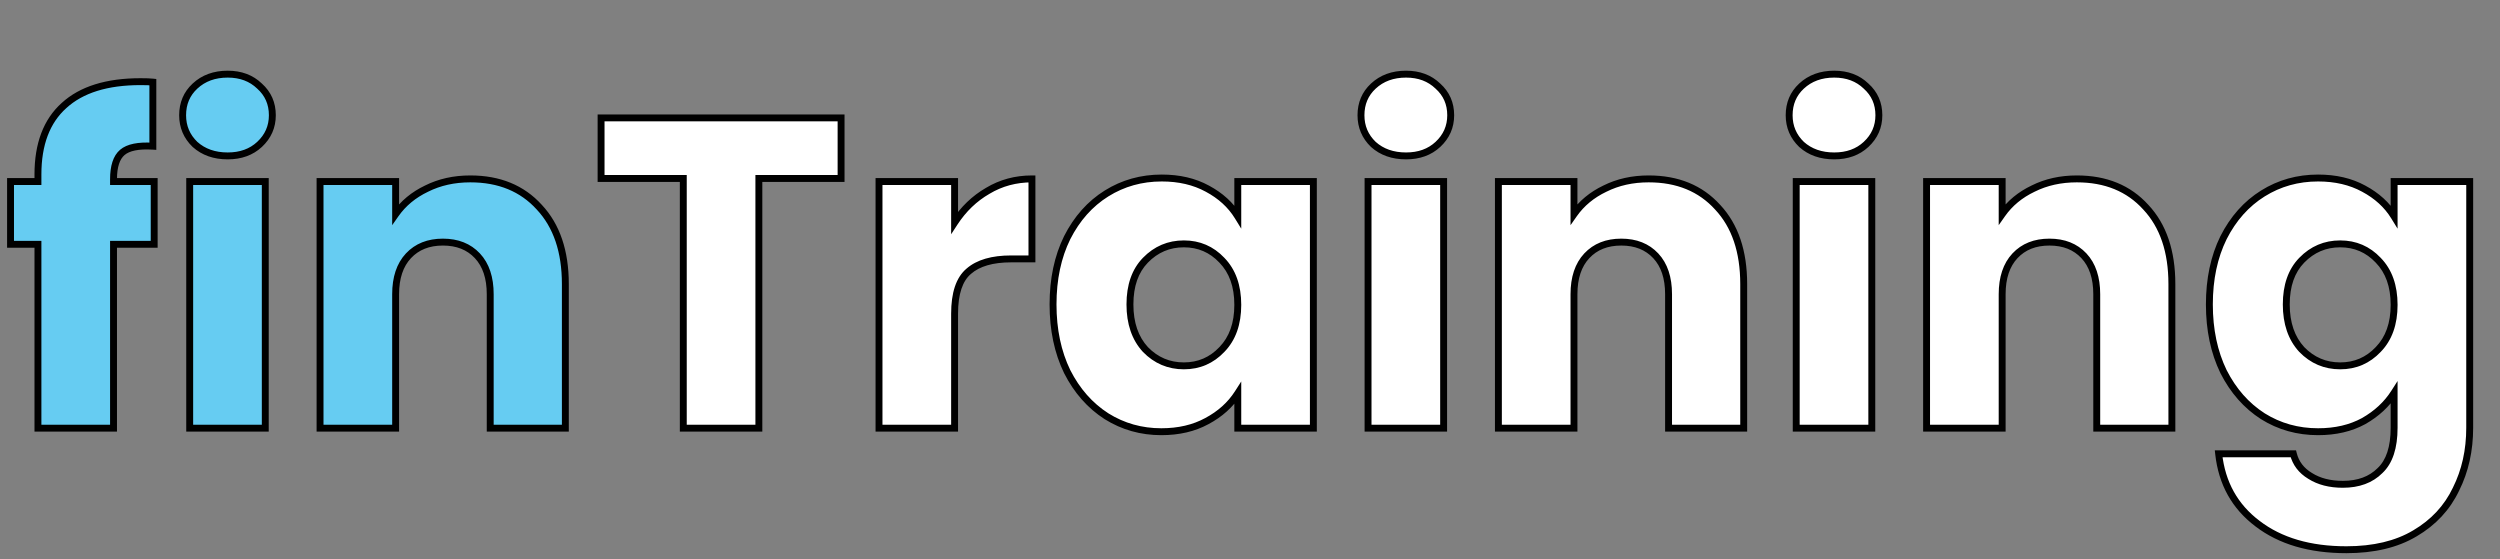
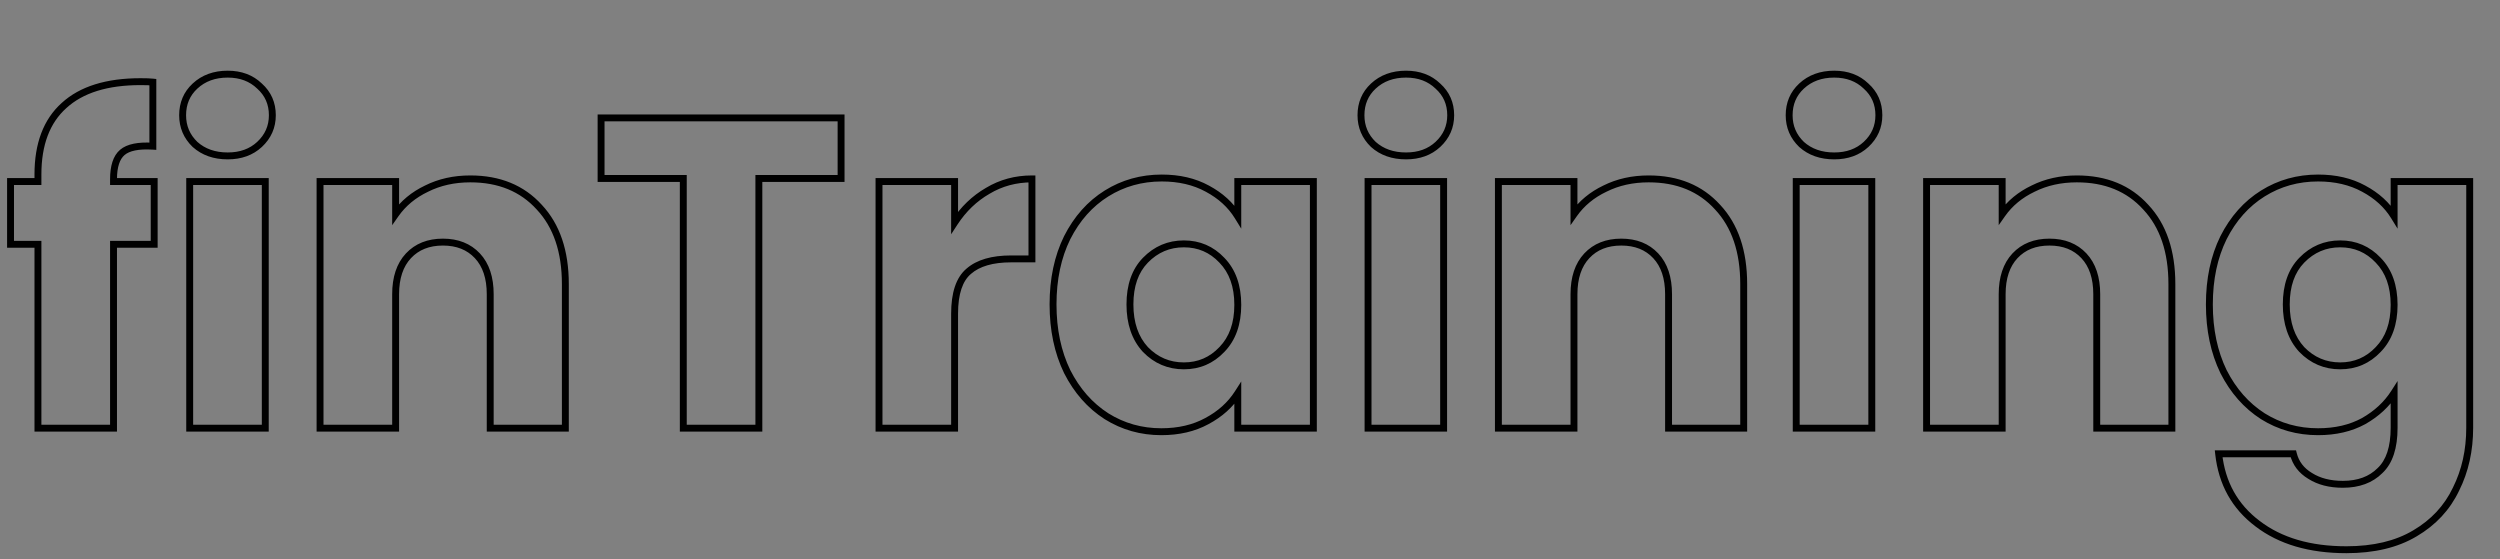
<svg xmlns="http://www.w3.org/2000/svg" width="362" height="81" viewBox="0 0 362 81" fill="none">
  <rect x="0" y="0" width="362" height="81" fill="#808080" stroke="none" />
-   <path d="M22.326 35.376H16.438V62H5.494V35.376H1.526V26.288H5.494V25.264C5.494 20.869 6.752 17.541 9.27 15.28C11.787 12.976 15.477 11.824 20.341 11.824C21.152 11.824 21.75 11.845 22.134 11.888V21.168C20.043 21.04 18.571 21.339 17.718 22.064C16.864 22.789 16.438 24.091 16.438 25.968V26.288H22.326V35.376ZM32.972 22.576C31.052 22.576 29.473 22.021 28.236 20.912C27.041 19.76 26.444 18.352 26.444 16.688C26.444 14.981 27.041 13.573 28.236 12.464C29.473 11.312 31.052 10.736 32.972 10.736C34.849 10.736 36.385 11.312 37.58 12.464C38.817 13.573 39.436 14.981 39.436 16.688C39.436 18.352 38.817 19.76 37.58 20.912C36.385 22.021 34.849 22.576 32.972 22.576ZM38.412 26.288V62H27.468V26.288H38.412ZM68.103 25.904C72.284 25.904 75.612 27.269 78.087 30C80.604 32.688 81.863 36.4 81.863 41.136V62H70.983V42.608C70.983 40.219 70.364 38.363 69.127 37.04C67.89 35.717 66.226 35.056 64.135 35.056C62.044 35.056 60.38 35.717 59.143 37.04C57.906 38.363 57.287 40.219 57.287 42.608V62H46.343V26.288H57.287V31.024C58.396 29.445 59.89 28.208 61.767 27.312C63.644 26.373 65.756 25.904 68.103 25.904Z" fill="#66CCF2" />
-   <path d="M121.788 17.072V25.84H109.884V62H98.94V25.84H87.036V17.072H121.788ZM138.225 32.24C139.505 30.277 141.105 28.741 143.025 27.632C144.945 26.48 147.078 25.904 149.425 25.904V37.488H146.417C143.686 37.488 141.638 38.085 140.273 39.28C138.907 40.432 138.225 42.48 138.225 45.424V62H127.281V26.288H138.225V32.24ZM152.48 44.08C152.48 40.411 153.162 37.189 154.528 34.416C155.936 31.643 157.834 29.509 160.224 28.016C162.613 26.523 165.28 25.776 168.224 25.776C170.741 25.776 172.938 26.288 174.816 27.312C176.736 28.336 178.208 29.68 179.232 31.344V26.288H190.176V62H179.232V56.944C178.165 58.608 176.672 59.952 174.752 60.976C172.874 62 170.677 62.512 168.16 62.512C165.258 62.512 162.613 61.765 160.224 60.272C157.834 58.736 155.936 56.581 154.528 53.808C153.162 50.992 152.48 47.749 152.48 44.08ZM179.232 44.144C179.232 41.413 178.464 39.259 176.928 37.68C175.434 36.101 173.6 35.312 171.424 35.312C169.248 35.312 167.392 36.101 165.856 37.68C164.362 39.216 163.616 41.349 163.616 44.08C163.616 46.811 164.362 48.987 165.856 50.608C167.392 52.187 169.248 52.976 171.424 52.976C173.6 52.976 175.434 52.187 176.928 50.608C178.464 49.029 179.232 46.875 179.232 44.144ZM203.597 22.576C201.677 22.576 200.098 22.021 198.861 20.912C197.666 19.76 197.069 18.352 197.069 16.688C197.069 14.981 197.666 13.573 198.861 12.464C200.098 11.312 201.677 10.736 203.597 10.736C205.474 10.736 207.01 11.312 208.205 12.464C209.442 13.573 210.061 14.981 210.061 16.688C210.061 18.352 209.442 19.76 208.205 20.912C207.01 22.021 205.474 22.576 203.597 22.576ZM209.037 26.288V62H198.093V26.288H209.037ZM238.728 25.904C242.909 25.904 246.237 27.269 248.712 30C251.229 32.688 252.488 36.4 252.488 41.136V62H241.608V42.608C241.608 40.219 240.989 38.363 239.752 37.04C238.515 35.717 236.851 35.056 234.76 35.056C232.669 35.056 231.005 35.717 229.768 37.04C228.531 38.363 227.912 40.219 227.912 42.608V62H216.968V26.288H227.912V31.024C229.021 29.445 230.515 28.208 232.392 27.312C234.269 26.373 236.381 25.904 238.728 25.904ZM265.597 22.576C263.677 22.576 262.098 22.021 260.861 20.912C259.666 19.76 259.069 18.352 259.069 16.688C259.069 14.981 259.666 13.573 260.861 12.464C262.098 11.312 263.677 10.736 265.597 10.736C267.474 10.736 269.01 11.312 270.205 12.464C271.442 13.573 272.061 14.981 272.061 16.688C272.061 18.352 271.442 19.76 270.205 20.912C269.01 22.021 267.474 22.576 265.597 22.576ZM271.037 26.288V62H260.093V26.288H271.037ZM300.728 25.904C304.909 25.904 308.237 27.269 310.712 30C313.229 32.688 314.488 36.4 314.488 41.136V62H303.608V42.608C303.608 40.219 302.989 38.363 301.752 37.04C300.515 35.717 298.851 35.056 296.76 35.056C294.669 35.056 293.005 35.717 291.768 37.04C290.531 38.363 289.912 40.219 289.912 42.608V62H278.968V26.288H289.912V31.024C291.021 29.445 292.515 28.208 294.392 27.312C296.269 26.373 298.381 25.904 300.728 25.904ZM335.661 25.776C338.178 25.776 340.376 26.288 342.253 27.312C344.173 28.336 345.645 29.68 346.669 31.344V26.288H357.613V61.936C357.613 65.221 356.952 68.187 355.629 70.832C354.349 73.52 352.365 75.653 349.677 77.232C347.032 78.811 343.725 79.6 339.757 79.6C334.466 79.6 330.178 78.341 326.893 75.824C323.608 73.349 321.73 69.979 321.261 65.712H332.077C332.418 67.077 333.229 68.144 334.509 68.912C335.789 69.723 337.368 70.128 339.245 70.128C341.506 70.128 343.298 69.467 344.621 68.144C345.986 66.864 346.669 64.795 346.669 61.936V56.88C345.602 58.544 344.13 59.909 342.253 60.976C340.376 62 338.178 62.512 335.661 62.512C332.717 62.512 330.05 61.765 327.661 60.272C325.272 58.736 323.373 56.581 321.965 53.808C320.6 50.992 319.917 47.749 319.917 44.08C319.917 40.411 320.6 37.189 321.965 34.416C323.373 31.643 325.272 29.509 327.661 28.016C330.05 26.523 332.717 25.776 335.661 25.776ZM346.669 44.144C346.669 41.413 345.901 39.259 344.365 37.68C342.872 36.101 341.037 35.312 338.861 35.312C336.685 35.312 334.829 36.101 333.293 37.68C331.8 39.216 331.053 41.349 331.053 44.08C331.053 46.811 331.8 48.987 333.293 50.608C334.829 52.187 336.685 52.976 338.861 52.976C341.037 52.976 342.872 52.187 344.365 50.608C345.901 49.029 346.669 46.875 346.669 44.144Z" fill="white" />
  <path d="M22.326 35.376V35.876H22.826V35.376H22.326ZM16.438 35.376V34.876H15.938V35.376H16.438ZM16.438 62V62.5H16.938V62H16.438ZM5.494 62H4.994V62.5H5.494V62ZM5.494 35.376H5.994V34.876H5.494V35.376ZM1.526 35.376H1.026V35.876H1.526V35.376ZM1.526 26.288V25.788H1.026V26.288H1.526ZM5.494 26.288V26.788H5.994V26.288H5.494ZM9.27 15.28L9.604 15.652L9.607 15.649L9.27 15.28ZM22.134 11.888H22.634V11.441L22.189 11.391L22.134 11.888ZM22.134 21.168L22.103 21.667L22.634 21.7V21.168H22.134ZM17.718 22.064L18.041 22.445L18.041 22.445L17.718 22.064ZM16.438 26.288H15.938V26.788H16.438V26.288ZM22.326 26.288H22.826V25.788H22.326V26.288ZM22.326 34.876H16.438V35.876H22.326V34.876ZM15.938 35.376V62H16.938V35.376H15.938ZM16.438 61.5H5.494V62.5H16.438V61.5ZM5.994 62V35.376H4.994V62H5.994ZM5.494 34.876H1.526V35.876H5.494V34.876ZM2.026 35.376V26.288H1.026V35.376H2.026ZM1.526 26.788H5.494V25.788H1.526V26.788ZM5.994 26.288V25.264H4.994V26.288H5.994ZM5.994 25.264C5.994 20.966 7.221 17.792 9.604 15.652L8.935 14.908C6.283 17.291 4.994 20.772 4.994 25.264H5.994ZM9.607 15.649C11.999 13.459 15.55 12.324 20.341 12.324V11.324C15.405 11.324 11.574 12.493 8.932 14.911L9.607 15.649ZM20.341 12.324C21.149 12.324 21.723 12.345 22.078 12.385L22.189 11.391C21.776 11.345 21.155 11.324 20.341 11.324V12.324ZM21.634 11.888V21.168H22.634V11.888H21.634ZM22.164 20.669C20.044 20.539 18.402 20.826 17.394 21.683L18.041 22.445C18.74 21.851 20.041 21.541 22.103 21.667L22.164 20.669ZM17.394 21.683C16.372 22.552 15.938 24.04 15.938 25.968H16.938C16.938 24.141 17.357 23.027 18.041 22.445L17.394 21.683ZM15.938 25.968V26.288H16.938V25.968H15.938ZM16.438 26.788H22.326V25.788H16.438V26.788ZM21.826 26.288V35.376H22.826V26.288H21.826ZM28.236 20.912L27.889 21.272L27.895 21.278L27.902 21.284L28.236 20.912ZM28.236 12.464L28.576 12.83L28.577 12.83L28.236 12.464ZM37.58 12.464L37.233 12.824L37.239 12.83L37.246 12.836L37.58 12.464ZM37.58 20.912L37.92 21.278L37.921 21.278L37.58 20.912ZM38.412 26.288H38.912V25.788H38.412V26.288ZM38.412 62V62.5H38.912V62H38.412ZM27.468 62H26.968V62.5H27.468V62ZM27.468 26.288V25.788H26.968V26.288H27.468ZM32.972 22.076C31.155 22.076 29.701 21.554 28.57 20.54L27.902 21.284C29.245 22.488 30.949 23.076 32.972 23.076V22.076ZM28.583 20.552C27.486 19.495 26.944 18.217 26.944 16.688H25.944C25.944 18.487 26.596 20.025 27.889 21.272L28.583 20.552ZM26.944 16.688C26.944 15.113 27.489 13.84 28.576 12.83L27.896 12.098C26.594 13.306 25.944 14.85 25.944 16.688H26.944ZM28.577 12.83C29.709 11.776 31.16 11.236 32.972 11.236V10.236C30.944 10.236 29.238 10.848 27.895 12.098L28.577 12.83ZM32.972 11.236C34.738 11.236 36.144 11.774 37.233 12.824L37.927 12.104C36.627 10.85 34.96 10.236 32.972 10.236V11.236ZM37.246 12.836C38.375 13.848 38.936 15.119 38.936 16.688H39.936C39.936 14.844 39.26 13.299 37.914 12.092L37.246 12.836ZM38.936 16.688C38.936 18.211 38.377 19.487 37.239 20.546L37.921 21.278C39.258 20.033 39.936 18.493 39.936 16.688H38.936ZM37.24 20.546C36.152 21.556 34.744 22.076 32.972 22.076V23.076C34.955 23.076 36.619 22.487 37.92 21.278L37.24 20.546ZM37.912 26.288V62H38.912V26.288H37.912ZM38.412 61.5H27.468V62.5H38.412V61.5ZM27.968 62V26.288H26.968V62H27.968ZM27.468 26.788H38.412V25.788H27.468V26.788ZM78.087 30L77.716 30.336L77.722 30.342L78.087 30ZM81.863 62V62.5H82.363V62H81.863ZM70.983 62H70.483V62.5H70.983V62ZM69.127 37.04L68.762 37.382L68.762 37.382L69.127 37.04ZM59.143 37.04L59.508 37.382L59.508 37.382L59.143 37.04ZM57.287 62V62.5H57.787V62H57.287ZM46.343 62H45.843V62.5H46.343V62ZM46.343 26.288V25.788H45.843V26.288H46.343ZM57.287 26.288H57.787V25.788H57.287V26.288ZM57.287 31.024H56.787V32.605L57.696 31.311L57.287 31.024ZM61.767 27.312L61.982 27.763L61.991 27.759L61.767 27.312ZM68.103 26.404C72.164 26.404 75.35 27.724 77.716 30.336L78.457 29.664C75.875 26.814 72.404 25.404 68.103 25.404V26.404ZM77.722 30.342C80.13 32.913 81.363 36.489 81.363 41.136H82.363C82.363 36.311 81.079 32.463 78.452 29.658L77.722 30.342ZM81.363 41.136V62H82.363V41.136H81.363ZM81.863 61.5H70.983V62.5H81.863V61.5ZM71.483 62V42.608H70.483V62H71.483ZM71.483 42.608C71.483 40.133 70.841 38.14 69.492 36.698L68.762 37.382C69.888 38.585 70.483 40.304 70.483 42.608H71.483ZM69.492 36.698C68.145 35.259 66.341 34.556 64.135 34.556V35.556C66.111 35.556 67.634 36.176 68.762 37.382L69.492 36.698ZM64.135 34.556C61.929 34.556 60.125 35.259 58.778 36.698L59.508 37.382C60.636 36.176 62.159 35.556 64.135 35.556V34.556ZM58.778 36.698C57.429 38.14 56.787 40.133 56.787 42.608H57.787C57.787 40.304 58.382 38.585 59.508 37.382L58.778 36.698ZM56.787 42.608V62H57.787V42.608H56.787ZM57.287 61.5H46.343V62.5H57.287V61.5ZM46.843 62V26.288H45.843V62H46.843ZM46.343 26.788H57.287V25.788H46.343V26.788ZM56.787 26.288V31.024H57.787V26.288H56.787ZM57.696 31.311C58.752 29.809 60.176 28.625 61.982 27.763L61.552 26.861C59.603 27.791 58.041 29.082 56.878 30.736L57.696 31.311ZM61.991 27.759C63.791 26.859 65.825 26.404 68.103 26.404V25.404C65.688 25.404 63.498 25.887 61.543 26.865L61.991 27.759ZM121.788 17.072H122.288V16.572H121.788V17.072ZM121.788 25.84V26.34H122.288V25.84H121.788ZM109.884 25.84V25.34H109.384V25.84H109.884ZM109.884 62V62.5H110.384V62H109.884ZM98.94 62H98.44V62.5H98.94V62ZM98.94 25.84H99.44V25.34H98.94V25.84ZM87.036 25.84H86.536V26.34H87.036V25.84ZM87.036 17.072V16.572H86.536V17.072H87.036ZM121.288 17.072V25.84H122.288V17.072H121.288ZM121.788 25.34H109.884V26.34H121.788V25.34ZM109.384 25.84V62H110.384V25.84H109.384ZM109.884 61.5H98.94V62.5H109.884V61.5ZM99.44 62V25.84H98.44V62H99.44ZM98.94 25.34H87.036V26.34H98.94V25.34ZM87.536 25.84V17.072H86.536V25.84H87.536ZM87.036 17.572H121.788V16.572H87.036V17.572ZM138.225 32.24H137.725V33.922L138.643 32.513L138.225 32.24ZM143.025 27.632L143.275 28.065L143.282 28.061L143.025 27.632ZM149.425 25.904H149.925V25.404H149.425V25.904ZM149.425 37.488V37.988H149.925V37.488H149.425ZM140.273 39.28L140.595 39.662L140.602 39.656L140.273 39.28ZM138.225 62V62.5H138.725V62H138.225ZM127.281 62H126.781V62.5H127.281V62ZM127.281 26.288V25.788H126.781V26.288H127.281ZM138.225 26.288H138.725V25.788H138.225V26.288ZM138.643 32.513C139.883 30.612 141.426 29.133 143.275 28.065L142.774 27.199C140.783 28.35 139.126 29.942 137.806 31.967L138.643 32.513ZM143.282 28.061C145.12 26.958 147.164 26.404 149.425 26.404V25.404C146.992 25.404 144.769 26.002 142.767 27.203L143.282 28.061ZM148.925 25.904V37.488H149.925V25.904H148.925ZM149.425 36.988H146.417V37.988H149.425V36.988ZM146.417 36.988C143.624 36.988 141.436 37.597 139.943 38.904L140.602 39.656C141.84 38.573 143.748 37.988 146.417 37.988V36.988ZM139.95 38.898C138.416 40.192 137.725 42.426 137.725 45.424H138.725C138.725 42.534 139.398 40.672 140.595 39.662L139.95 38.898ZM137.725 45.424V62H138.725V45.424H137.725ZM138.225 61.5H127.281V62.5H138.225V61.5ZM127.781 62V26.288H126.781V62H127.781ZM127.281 26.788H138.225V25.788H127.281V26.788ZM137.725 26.288V32.24H138.725V26.288H137.725ZM154.528 34.416L154.082 34.19L154.079 34.195L154.528 34.416ZM160.224 28.016L160.488 28.44L160.488 28.44L160.224 28.016ZM174.816 27.312L174.576 27.751L174.58 27.753L174.816 27.312ZM179.232 31.344L178.806 31.606L179.732 33.111V31.344H179.232ZM179.232 26.288V25.788H178.732V26.288H179.232ZM190.176 26.288H190.676V25.788H190.176V26.288ZM190.176 62V62.5H190.676V62H190.176ZM179.232 62H178.732V62.5H179.232V62ZM179.232 56.944H179.732V55.237L178.811 56.674L179.232 56.944ZM174.752 60.976L174.516 60.535L174.512 60.537L174.752 60.976ZM160.224 60.272L159.953 60.693L159.959 60.696L160.224 60.272ZM154.528 53.808L154.078 54.026L154.082 54.034L154.528 53.808ZM176.928 37.68L176.564 38.024L176.569 38.029L176.928 37.68ZM165.856 37.68L165.497 37.331L165.497 37.331L165.856 37.68ZM165.856 50.608L165.488 50.947L165.497 50.957L165.856 50.608ZM176.928 50.608L176.569 50.259L176.564 50.264L176.928 50.608ZM152.98 44.08C152.98 40.473 153.65 37.33 154.976 34.637L154.079 34.195C152.674 37.049 151.98 40.348 151.98 44.08H152.98ZM154.973 34.642C156.345 31.941 158.184 29.88 160.488 28.44L159.959 27.592C157.484 29.139 155.526 31.344 154.082 34.19L154.973 34.642ZM160.488 28.44C162.795 26.999 165.369 26.276 168.224 26.276V25.276C165.19 25.276 162.431 26.047 159.959 27.592L160.488 28.44ZM168.224 26.276C170.672 26.276 172.784 26.774 174.576 27.751L175.055 26.873C173.092 25.802 170.81 25.276 168.224 25.276V26.276ZM174.58 27.753C176.431 28.74 177.833 30.026 178.806 31.606L179.657 31.082C178.582 29.334 177.04 27.932 175.051 26.871L174.58 27.753ZM179.732 31.344V26.288H178.732V31.344H179.732ZM179.232 26.788H190.176V25.788H179.232V26.788ZM189.676 26.288V62H190.676V26.288H189.676ZM190.176 61.5H179.232V62.5H190.176V61.5ZM179.732 62V56.944H178.732V62H179.732ZM178.811 56.674C177.795 58.259 176.368 59.547 174.516 60.535L174.987 61.417C176.975 60.357 178.535 58.957 179.652 57.214L178.811 56.674ZM174.512 60.537C172.72 61.514 170.608 62.012 168.16 62.012V63.012C170.746 63.012 173.028 62.486 174.991 61.415L174.512 60.537ZM168.16 62.012C165.349 62.012 162.796 61.29 160.488 59.848L159.959 60.696C162.43 62.24 165.167 63.012 168.16 63.012V62.012ZM160.494 59.851C158.186 58.368 156.345 56.284 154.973 53.582L154.082 54.034C155.526 56.879 157.482 59.104 159.953 60.693L160.494 59.851ZM154.977 53.59C153.65 50.853 152.98 47.687 152.98 44.08H151.98C151.98 47.812 152.674 51.131 154.078 54.026L154.977 53.59ZM179.732 44.144C179.732 41.316 178.933 39.025 177.286 37.331L176.569 38.029C177.994 39.493 178.732 41.511 178.732 44.144H179.732ZM177.291 37.336C175.703 35.658 173.737 34.812 171.424 34.812V35.812C173.462 35.812 175.166 36.545 176.564 38.024L177.291 37.336ZM171.424 34.812C169.111 34.812 167.126 35.657 165.497 37.331L166.214 38.029C167.657 36.545 169.384 35.812 171.424 35.812V34.812ZM165.497 37.331C163.89 38.984 163.116 41.257 163.116 44.08H164.116C164.116 41.442 164.834 39.447 166.214 38.029L165.497 37.331ZM163.116 44.08C163.116 46.905 163.89 49.212 165.488 50.947L166.223 50.269C164.834 48.761 164.116 46.717 164.116 44.08H163.116ZM165.497 50.957C167.126 52.631 169.111 53.476 171.424 53.476V52.476C169.384 52.476 167.657 51.743 166.214 50.259L165.497 50.957ZM171.424 53.476C173.737 53.476 175.703 52.63 177.291 50.952L176.564 50.264C175.166 51.743 173.462 52.476 171.424 52.476V53.476ZM177.286 50.957C178.933 49.264 179.732 46.972 179.732 44.144H178.732C178.732 46.777 177.994 48.795 176.569 50.259L177.286 50.957ZM198.861 20.912L198.514 21.272L198.52 21.278L198.527 21.284L198.861 20.912ZM198.861 12.464L199.201 12.83L199.202 12.83L198.861 12.464ZM208.205 12.464L207.858 12.824L207.864 12.83L207.871 12.836L208.205 12.464ZM208.205 20.912L208.545 21.278L208.546 21.278L208.205 20.912ZM209.037 26.288H209.537V25.788H209.037V26.288ZM209.037 62V62.5H209.537V62H209.037ZM198.093 62H197.593V62.5H198.093V62ZM198.093 26.288V25.788H197.593V26.288H198.093ZM203.597 22.076C201.78 22.076 200.326 21.554 199.195 20.54L198.527 21.284C199.87 22.488 201.574 23.076 203.597 23.076V22.076ZM199.208 20.552C198.111 19.495 197.569 18.217 197.569 16.688H196.569C196.569 18.487 197.221 20.025 198.514 21.272L199.208 20.552ZM197.569 16.688C197.569 15.113 198.114 13.84 199.201 12.83L198.521 12.098C197.219 13.306 196.569 14.85 196.569 16.688H197.569ZM199.202 12.83C200.334 11.776 201.785 11.236 203.597 11.236V10.236C201.569 10.236 199.863 10.848 198.52 12.098L199.202 12.83ZM203.597 11.236C205.363 11.236 206.769 11.774 207.858 12.824L208.552 12.104C207.252 10.85 205.585 10.236 203.597 10.236V11.236ZM207.871 12.836C209 13.848 209.561 15.119 209.561 16.688H210.561C210.561 14.844 209.885 13.299 208.539 12.092L207.871 12.836ZM209.561 16.688C209.561 18.211 209.002 19.487 207.864 20.546L208.546 21.278C209.883 20.033 210.561 18.493 210.561 16.688H209.561ZM207.865 20.546C206.777 21.556 205.369 22.076 203.597 22.076V23.076C205.58 23.076 207.244 22.487 208.545 21.278L207.865 20.546ZM208.537 26.288V62H209.537V26.288H208.537ZM209.037 61.5H198.093V62.5H209.037V61.5ZM198.593 62V26.288H197.593V62H198.593ZM198.093 26.788H209.037V25.788H198.093V26.788ZM248.712 30L248.341 30.336L248.347 30.342L248.712 30ZM252.488 62V62.5H252.988V62H252.488ZM241.608 62H241.108V62.5H241.608V62ZM239.752 37.04L239.387 37.382L239.387 37.382L239.752 37.04ZM229.768 37.04L230.133 37.382L230.133 37.382L229.768 37.04ZM227.912 62V62.5H228.412V62H227.912ZM216.968 62H216.468V62.5H216.968V62ZM216.968 26.288V25.788H216.468V26.288H216.968ZM227.912 26.288H228.412V25.788H227.912V26.288ZM227.912 31.024H227.412V32.605L228.321 31.311L227.912 31.024ZM232.392 27.312L232.607 27.763L232.616 27.759L232.392 27.312ZM238.728 26.404C242.789 26.404 245.975 27.724 248.342 30.336L249.082 29.664C246.5 26.814 243.029 25.404 238.728 25.404V26.404ZM248.347 30.342C250.755 32.913 251.988 36.489 251.988 41.136H252.988C252.988 36.311 251.704 32.463 249.077 29.658L248.347 30.342ZM251.988 41.136V62H252.988V41.136H251.988ZM252.488 61.5H241.608V62.5H252.488V61.5ZM242.108 62V42.608H241.108V62H242.108ZM242.108 42.608C242.108 40.133 241.466 38.14 240.117 36.698L239.387 37.382C240.513 38.585 241.108 40.304 241.108 42.608H242.108ZM240.117 36.698C238.77 35.259 236.966 34.556 234.76 34.556V35.556C236.736 35.556 238.259 36.176 239.387 37.382L240.117 36.698ZM234.76 34.556C232.554 34.556 230.75 35.259 229.403 36.698L230.133 37.382C231.261 36.176 232.784 35.556 234.76 35.556V34.556ZM229.403 36.698C228.054 38.14 227.412 40.133 227.412 42.608H228.412C228.412 40.304 229.007 38.585 230.133 37.382L229.403 36.698ZM227.412 42.608V62H228.412V42.608H227.412ZM227.912 61.5H216.968V62.5H227.912V61.5ZM217.468 62V26.288H216.468V62H217.468ZM216.968 26.788H227.912V25.788H216.968V26.788ZM227.412 26.288V31.024H228.412V26.288H227.412ZM228.321 31.311C229.377 29.809 230.801 28.625 232.607 27.763L232.177 26.861C230.228 27.791 228.665 29.082 227.503 30.736L228.321 31.311ZM232.616 27.759C234.416 26.859 236.45 26.404 238.728 26.404V25.404C236.313 25.404 234.123 25.887 232.168 26.865L232.616 27.759ZM260.861 20.912L260.514 21.272L260.52 21.278L260.527 21.284L260.861 20.912ZM260.861 12.464L261.201 12.83L261.202 12.83L260.861 12.464ZM270.205 12.464L269.858 12.824L269.864 12.83L269.871 12.836L270.205 12.464ZM270.205 20.912L270.545 21.278L270.546 21.278L270.205 20.912ZM271.037 26.288H271.537V25.788H271.037V26.288ZM271.037 62V62.5H271.537V62H271.037ZM260.093 62H259.593V62.5H260.093V62ZM260.093 26.288V25.788H259.593V26.288H260.093ZM265.597 22.076C263.78 22.076 262.326 21.554 261.195 20.54L260.527 21.284C261.87 22.488 263.574 23.076 265.597 23.076V22.076ZM261.208 20.552C260.111 19.495 259.569 18.217 259.569 16.688H258.569C258.569 18.487 259.221 20.025 260.514 21.272L261.208 20.552ZM259.569 16.688C259.569 15.113 260.114 13.84 261.201 12.83L260.521 12.098C259.219 13.306 258.569 14.85 258.569 16.688H259.569ZM261.202 12.83C262.334 11.776 263.785 11.236 265.597 11.236V10.236C263.569 10.236 261.863 10.848 260.52 12.098L261.202 12.83ZM265.597 11.236C267.363 11.236 268.769 11.774 269.858 12.824L270.552 12.104C269.252 10.85 267.585 10.236 265.597 10.236V11.236ZM269.871 12.836C271 13.848 271.561 15.119 271.561 16.688H272.561C272.561 14.844 271.885 13.299 270.539 12.092L269.871 12.836ZM271.561 16.688C271.561 18.211 271.002 19.487 269.864 20.546L270.546 21.278C271.883 20.033 272.561 18.493 272.561 16.688H271.561ZM269.865 20.546C268.777 21.556 267.369 22.076 265.597 22.076V23.076C267.58 23.076 269.244 22.487 270.545 21.278L269.865 20.546ZM270.537 26.288V62H271.537V26.288H270.537ZM271.037 61.5H260.093V62.5H271.037V61.5ZM260.593 62V26.288H259.593V62H260.593ZM260.093 26.788H271.037V25.788H260.093V26.788ZM310.712 30L310.341 30.336L310.347 30.342L310.712 30ZM314.488 62V62.5H314.988V62H314.488ZM303.608 62H303.108V62.5H303.608V62ZM301.752 37.04L301.387 37.382L301.387 37.382L301.752 37.04ZM291.768 37.04L292.133 37.382L292.133 37.382L291.768 37.04ZM289.912 62V62.5H290.412V62H289.912ZM278.968 62H278.468V62.5H278.968V62ZM278.968 26.288V25.788H278.468V26.288H278.968ZM289.912 26.288H290.412V25.788H289.912V26.288ZM289.912 31.024H289.412V32.605L290.321 31.311L289.912 31.024ZM294.392 27.312L294.607 27.763L294.616 27.759L294.392 27.312ZM300.728 26.404C304.789 26.404 307.975 27.724 310.342 30.336L311.082 29.664C308.5 26.814 305.029 25.404 300.728 25.404V26.404ZM310.347 30.342C312.755 32.913 313.988 36.489 313.988 41.136H314.988C314.988 36.311 313.704 32.463 311.077 29.658L310.347 30.342ZM313.988 41.136V62H314.988V41.136H313.988ZM314.488 61.5H303.608V62.5H314.488V61.5ZM304.108 62V42.608H303.108V62H304.108ZM304.108 42.608C304.108 40.133 303.466 38.14 302.117 36.698L301.387 37.382C302.513 38.585 303.108 40.304 303.108 42.608H304.108ZM302.117 36.698C300.77 35.259 298.966 34.556 296.76 34.556V35.556C298.736 35.556 300.259 36.176 301.387 37.382L302.117 36.698ZM296.76 34.556C294.554 34.556 292.75 35.259 291.403 36.698L292.133 37.382C293.261 36.176 294.784 35.556 296.76 35.556V34.556ZM291.403 36.698C290.054 38.14 289.412 40.133 289.412 42.608H290.412C290.412 40.304 291.007 38.585 292.133 37.382L291.403 36.698ZM289.412 42.608V62H290.412V42.608H289.412ZM289.912 61.5H278.968V62.5H289.912V61.5ZM279.468 62V26.288H278.468V62H279.468ZM278.968 26.788H289.912V25.788H278.968V26.788ZM289.412 26.288V31.024H290.412V26.288H289.412ZM290.321 31.311C291.377 29.809 292.801 28.625 294.607 27.763L294.177 26.861C292.228 27.791 290.665 29.082 289.503 30.736L290.321 31.311ZM294.616 27.759C296.416 26.859 298.45 26.404 300.728 26.404V25.404C298.313 25.404 296.123 25.887 294.168 26.865L294.616 27.759ZM342.253 27.312L342.014 27.751L342.018 27.753L342.253 27.312ZM346.669 31.344L346.243 31.606L347.169 33.111V31.344H346.669ZM346.669 26.288V25.788H346.169V26.288H346.669ZM357.613 26.288H358.113V25.788H357.613V26.288ZM355.629 70.832L355.182 70.608L355.178 70.617L355.629 70.832ZM349.677 77.232L349.424 76.801L349.421 76.803L349.677 77.232ZM326.893 75.824L327.197 75.427L327.194 75.425L326.893 75.824ZM321.261 65.712V65.212H320.703L320.764 65.767L321.261 65.712ZM332.077 65.712L332.562 65.591L332.467 65.212H332.077V65.712ZM334.509 68.912L334.777 68.49L334.766 68.483L334.509 68.912ZM344.621 68.144L344.279 67.779L344.273 67.785L344.267 67.79L344.621 68.144ZM346.669 56.88H347.169V55.173L346.248 56.61L346.669 56.88ZM342.253 60.976L342.492 61.415L342.5 61.411L342.253 60.976ZM327.661 60.272L327.391 60.693L327.396 60.696L327.661 60.272ZM321.965 53.808L321.515 54.026L321.519 54.034L321.965 53.808ZM321.965 34.416L321.519 34.19L321.516 34.195L321.965 34.416ZM327.661 28.016L327.926 28.44L327.926 28.44L327.661 28.016ZM344.365 37.68L344.002 38.024L344.007 38.029L344.365 37.68ZM333.293 37.68L332.935 37.331L332.935 37.331L333.293 37.68ZM333.293 50.608L332.925 50.947L332.935 50.957L333.293 50.608ZM344.365 50.608L344.007 50.259L344.002 50.264L344.365 50.608ZM335.661 26.276C338.11 26.276 340.222 26.774 342.014 27.751L342.492 26.873C340.53 25.802 338.247 25.276 335.661 25.276V26.276ZM342.018 27.753C343.869 28.74 345.271 30.026 346.243 31.606L347.095 31.082C346.019 29.334 344.477 27.932 342.488 26.871L342.018 27.753ZM347.169 31.344V26.288H346.169V31.344H347.169ZM346.669 26.788H357.613V25.788H346.669V26.788ZM357.113 26.288V61.936H358.113V26.288H357.113ZM357.113 61.936C357.113 65.152 356.466 68.04 355.182 70.608L356.076 71.056C357.437 68.334 358.113 65.29 358.113 61.936H357.113ZM355.178 70.617C353.943 73.21 352.03 75.27 349.424 76.801L349.93 77.663C352.7 76.036 354.755 73.83 356.08 71.047L355.178 70.617ZM349.421 76.803C346.872 78.324 343.66 79.1 339.757 79.1V80.1C343.79 80.1 347.191 79.298 349.933 77.661L349.421 76.803ZM339.757 79.1C334.545 79.1 330.373 77.861 327.197 75.427L326.589 76.221C329.983 78.822 334.387 80.1 339.757 80.1V79.1ZM327.194 75.425C324.024 73.037 322.213 69.794 321.758 65.657L320.764 65.767C321.248 70.164 323.191 73.662 326.592 76.223L327.194 75.425ZM321.261 66.212H332.077V65.212H321.261V66.212ZM331.592 65.833C331.968 67.336 332.866 68.509 334.252 69.341L334.766 68.483C333.592 67.779 332.869 66.819 332.562 65.591L331.592 65.833ZM334.241 69.334C335.619 70.207 337.296 70.628 339.245 70.628V69.628C337.44 69.628 335.959 69.239 334.777 68.49L334.241 69.334ZM339.245 70.628C341.609 70.628 343.539 69.933 344.975 68.498L344.267 67.79C343.058 69 341.403 69.628 339.245 69.628V70.628ZM344.963 68.509C346.472 67.094 347.169 64.861 347.169 61.936H346.169C346.169 64.729 345.501 66.634 344.279 67.779L344.963 68.509ZM347.169 61.936V56.88H346.169V61.936H347.169ZM346.248 56.61C345.229 58.2 343.819 59.511 342.006 60.541L342.5 61.411C344.441 60.308 345.976 58.888 347.09 57.15L346.248 56.61ZM342.014 60.537C340.222 61.514 338.11 62.012 335.661 62.012V63.012C338.247 63.012 340.53 62.486 342.492 61.415L342.014 60.537ZM335.661 62.012C332.806 62.012 330.232 61.289 327.926 59.848L327.396 60.696C329.868 62.241 332.628 63.012 335.661 63.012V62.012ZM327.931 59.851C325.624 58.368 323.783 56.284 322.411 53.582L321.519 54.034C322.963 56.879 324.92 59.104 327.391 60.693L327.931 59.851ZM322.415 53.59C321.088 50.853 320.417 47.687 320.417 44.08H319.417C319.417 47.812 320.112 51.131 321.515 54.026L322.415 53.59ZM320.417 44.08C320.417 40.473 321.088 37.33 322.414 34.637L321.516 34.195C320.111 37.049 319.417 40.348 319.417 44.08H320.417ZM322.411 34.642C323.782 31.941 325.622 29.88 327.926 28.44L327.396 27.592C324.922 29.139 322.964 31.344 321.519 34.19L322.411 34.642ZM327.926 28.44C330.232 26.999 332.806 26.276 335.661 26.276V25.276C332.628 25.276 329.868 26.047 327.396 27.592L327.926 28.44ZM347.169 44.144C347.169 41.316 346.371 39.025 344.723 37.331L344.007 38.029C345.431 39.493 346.169 41.511 346.169 44.144H347.169ZM344.728 37.336C343.14 35.658 341.174 34.812 338.861 34.812V35.812C340.9 35.812 342.603 36.545 344.002 38.024L344.728 37.336ZM338.861 34.812C336.548 34.812 334.563 35.657 332.935 37.331L333.651 38.029C335.095 36.545 336.822 35.812 338.861 35.812V34.812ZM332.935 37.331C331.327 38.984 330.553 41.257 330.553 44.08H331.553C331.553 41.442 332.272 39.447 333.651 38.029L332.935 37.331ZM330.553 44.08C330.553 46.905 331.328 49.212 332.925 50.947L333.661 50.269C332.272 48.761 331.553 46.717 331.553 44.08H330.553ZM332.935 50.957C334.563 52.631 336.548 53.476 338.861 53.476V52.476C336.822 52.476 335.095 51.743 333.651 50.259L332.935 50.957ZM338.861 53.476C341.174 53.476 343.14 52.63 344.728 50.952L344.002 50.264C342.603 51.743 340.9 52.476 338.861 52.476V53.476ZM344.723 50.957C346.371 49.264 347.169 46.972 347.169 44.144H346.169C346.169 46.777 345.431 48.795 344.007 50.259L344.723 50.957Z" fill="black" />
</svg>